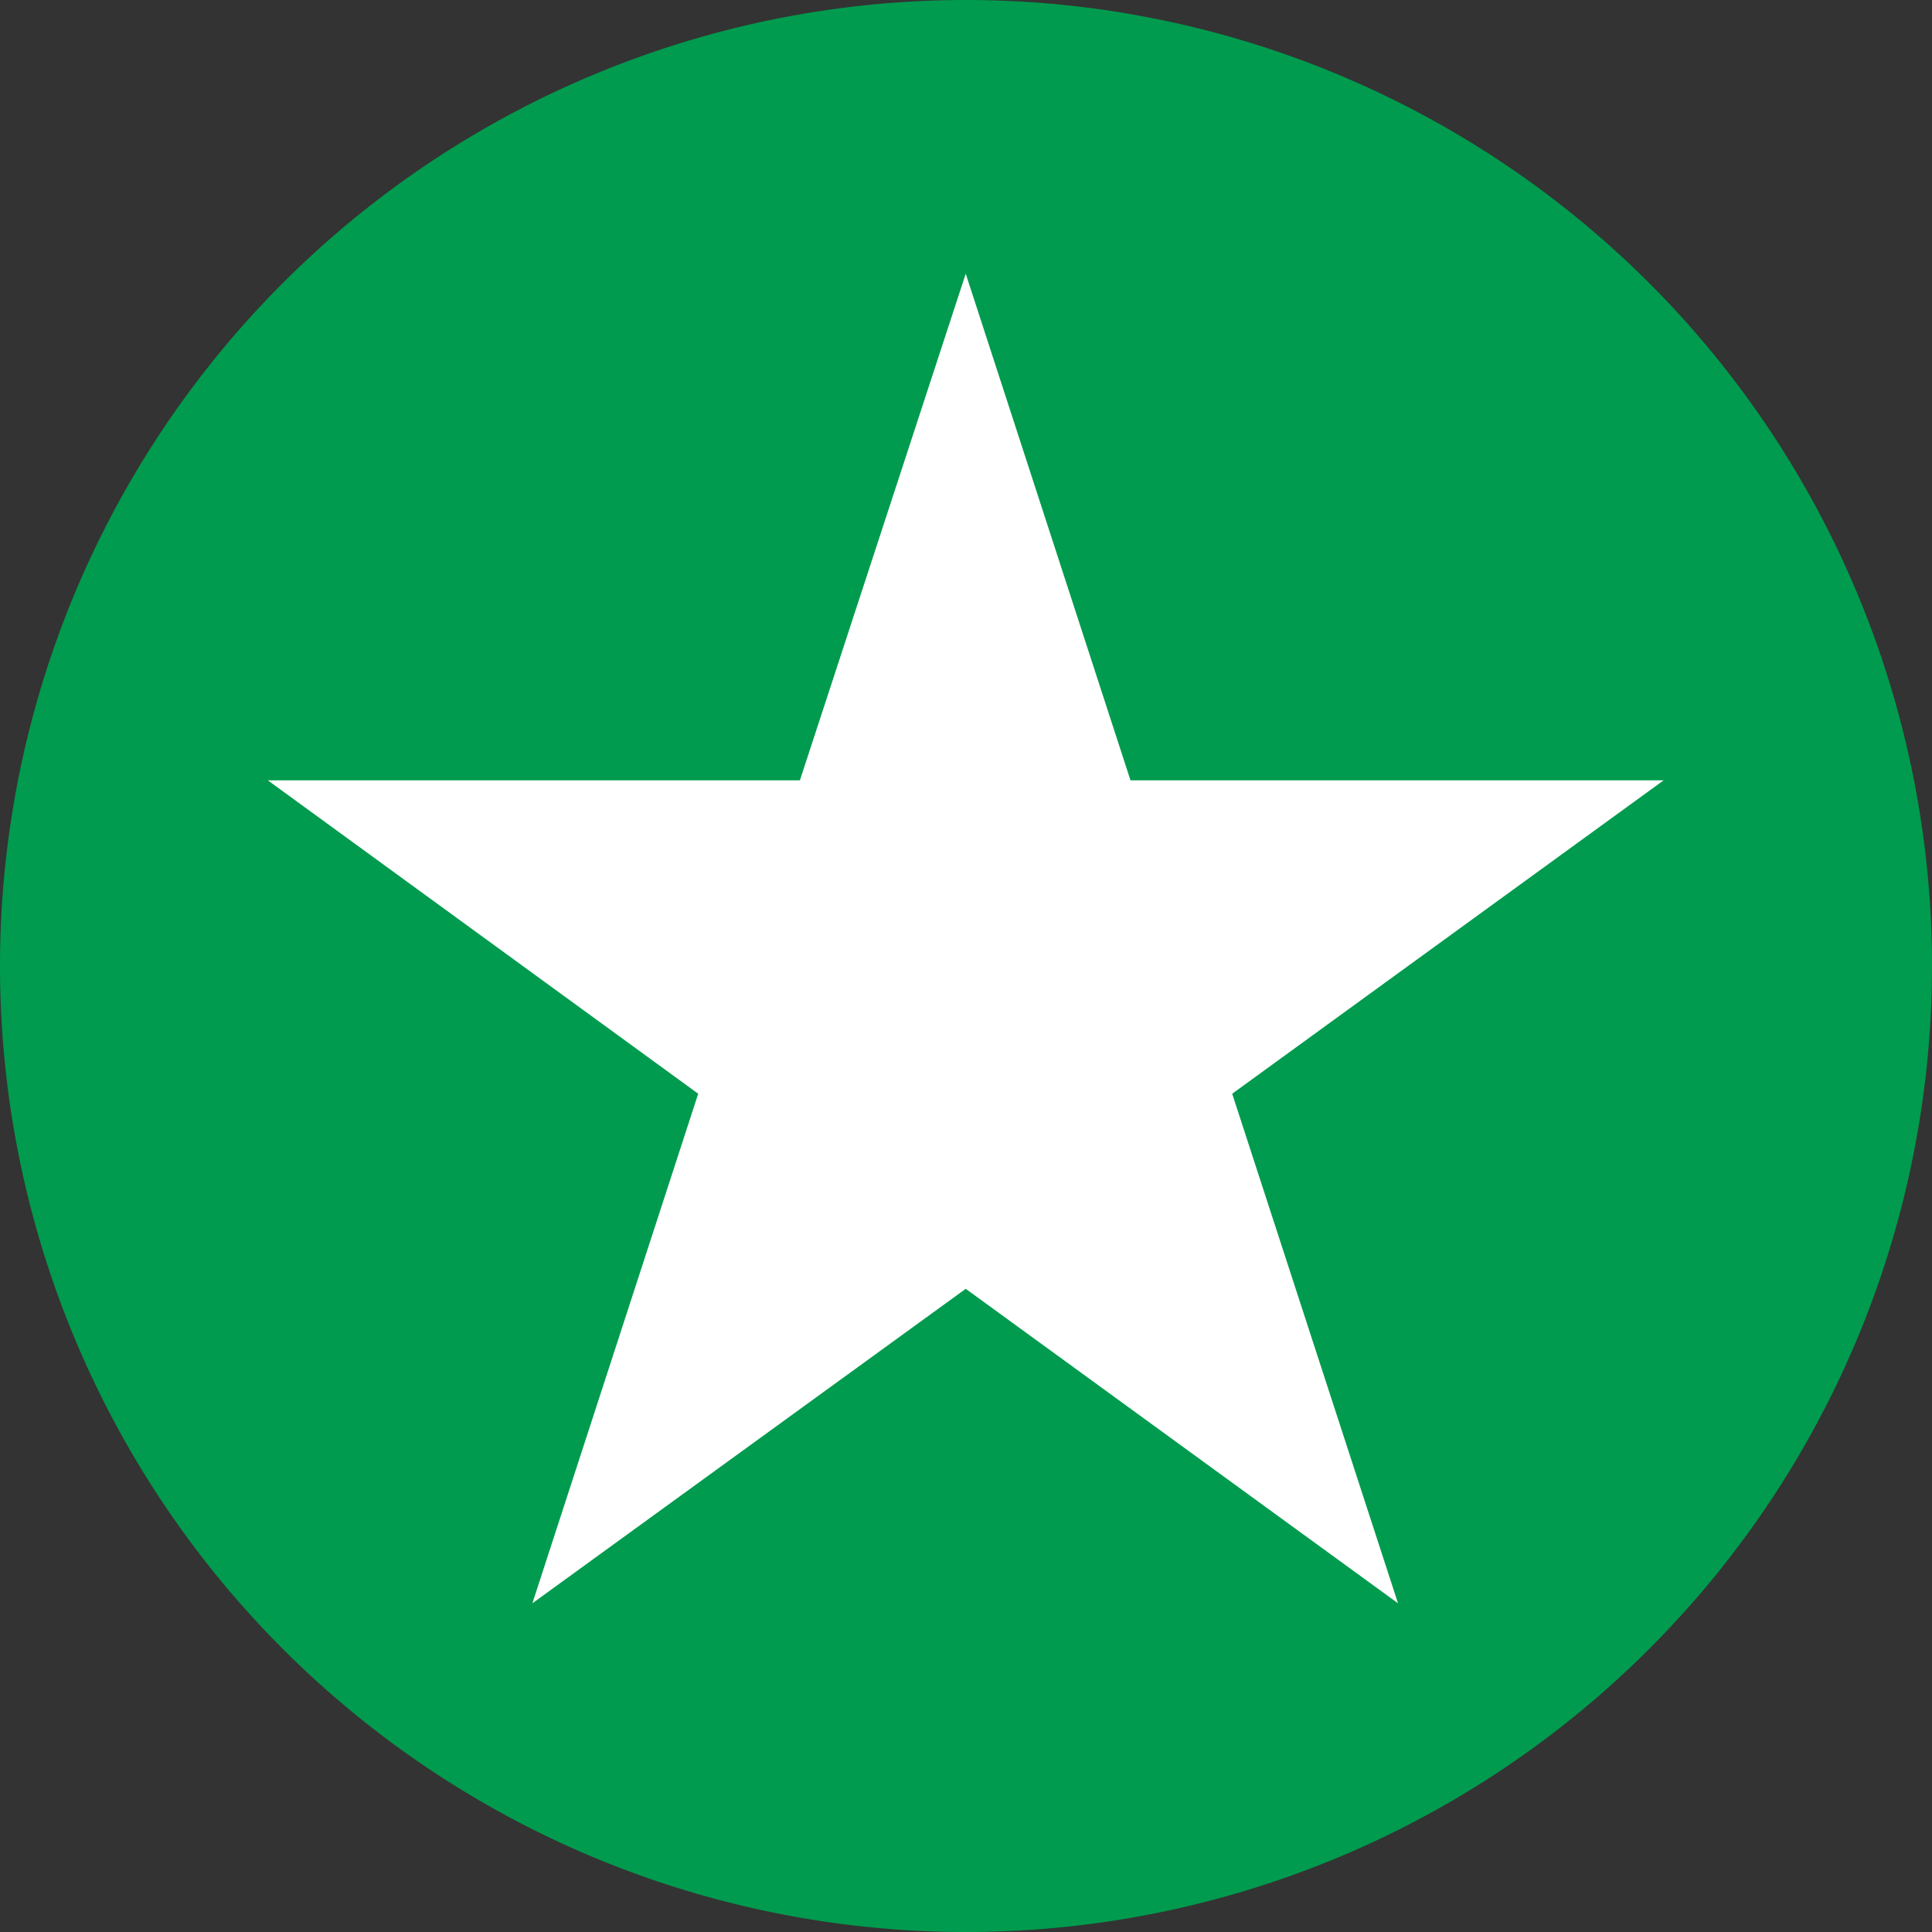
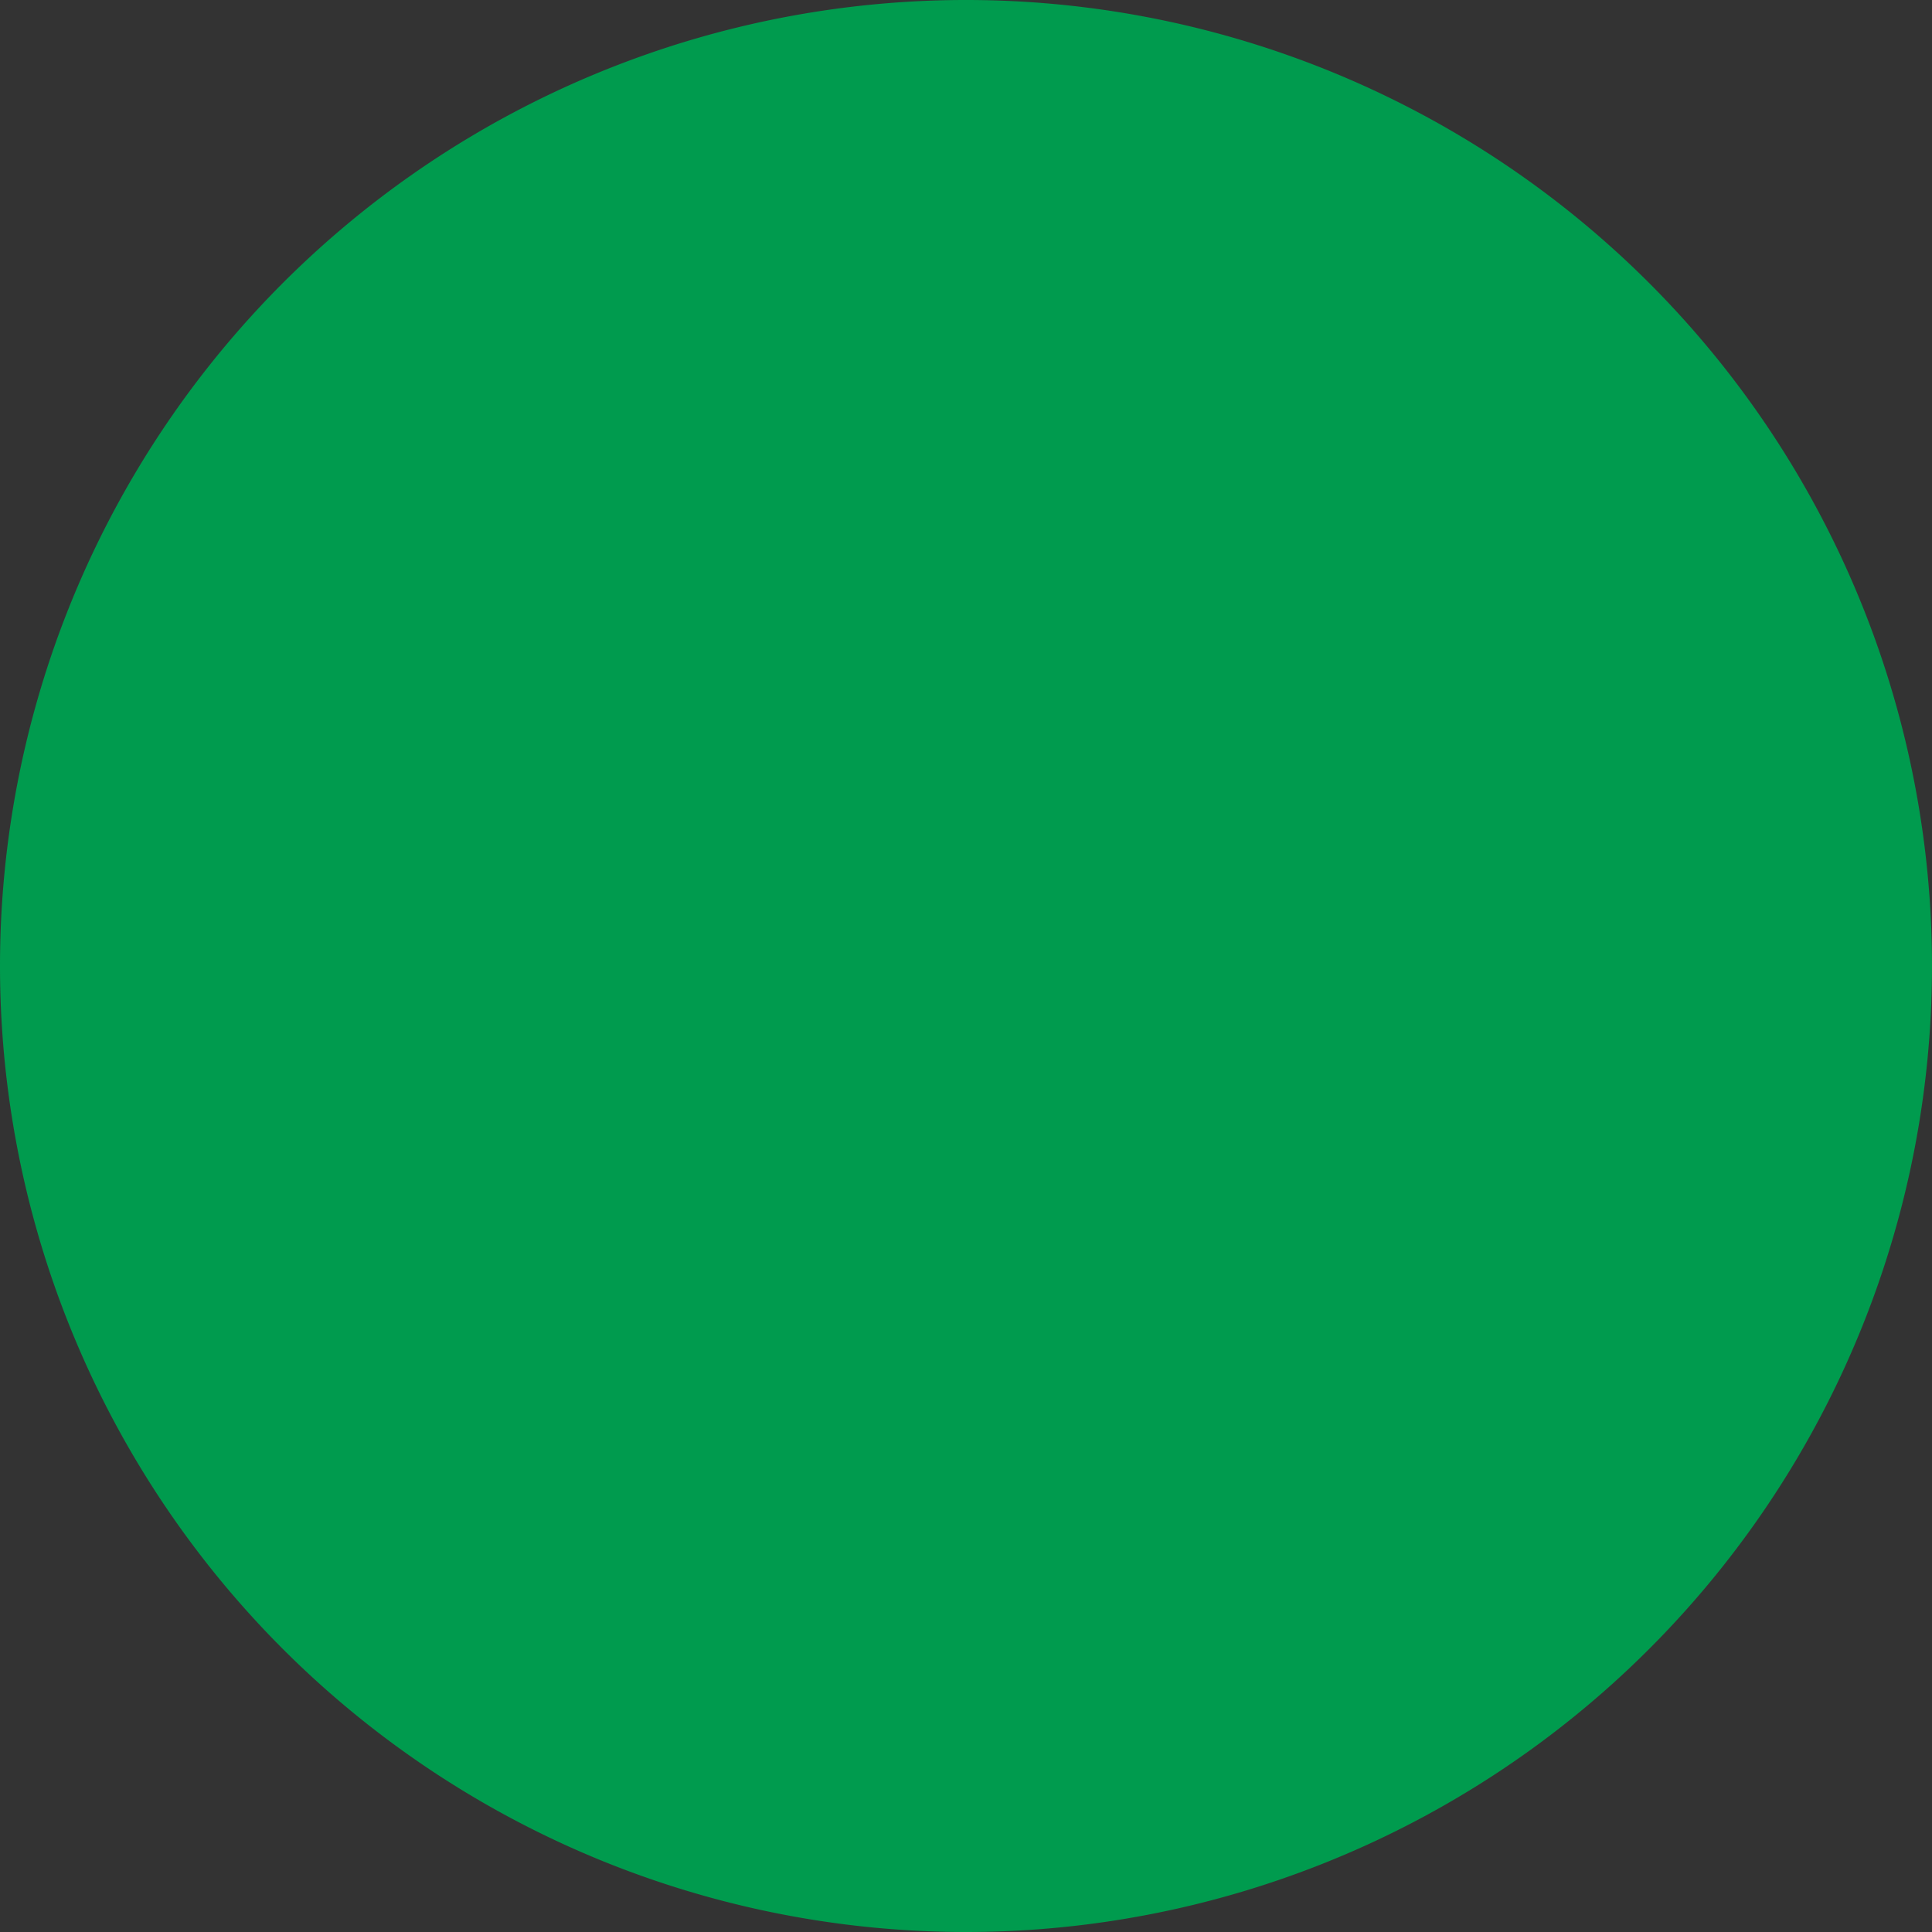
<svg xmlns="http://www.w3.org/2000/svg" viewBox="0 0 72 72">
  <rect x="0" y="0" width="72" height="72" fill="#333333" stroke="none" />
  <defs>
    <style>.cls-1{fill:#009b4e;}.cls-2{fill:#fff;}</style>
  </defs>
  <title>PS_Complete_Icon</title>
  <g id="PS-Complete">
    <path class="cls-1" d="M36,72A36,36,0,1,0,0,36,36,36,0,0,0,36,72" />
-     <polygon class="cls-2" points="35.99 10.2 29.81 29.08 9.98 29.08 26.02 40.76 19.84 59.75 35.99 48.03 52.1 59.75 45.92 40.76 62 29.08 42.13 29.08 35.99 10.2" />
  </g>
</svg>